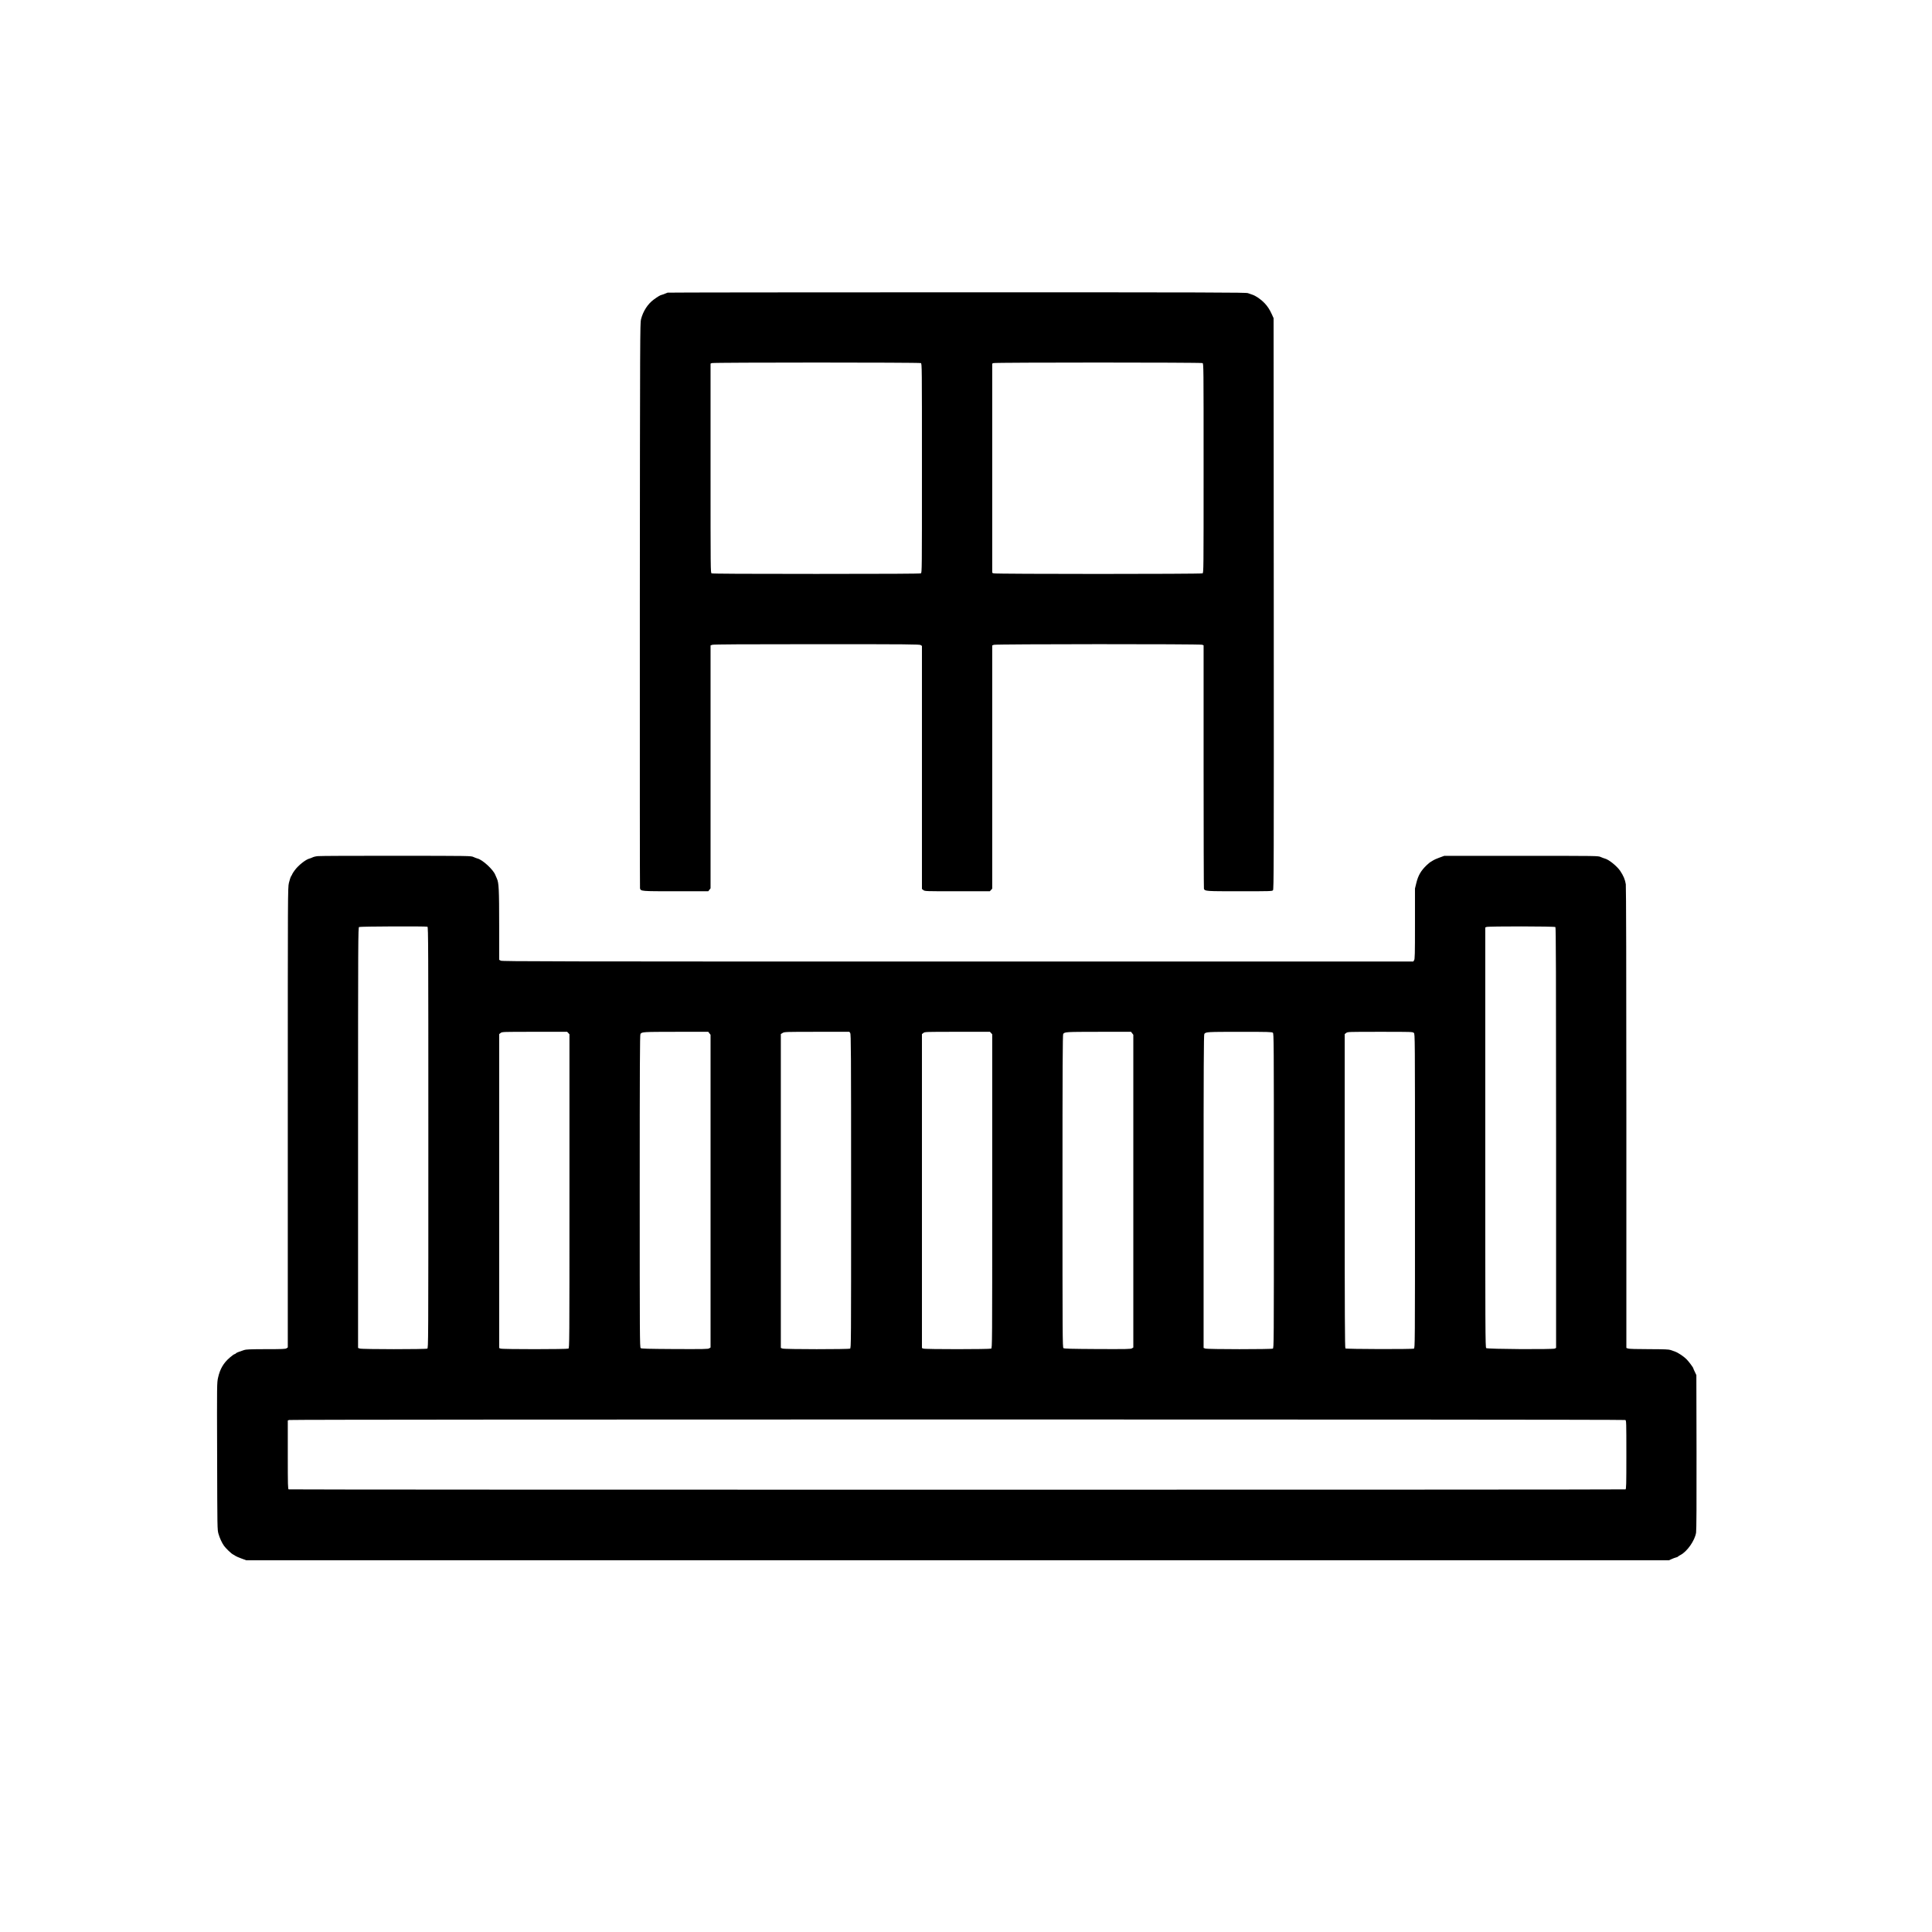
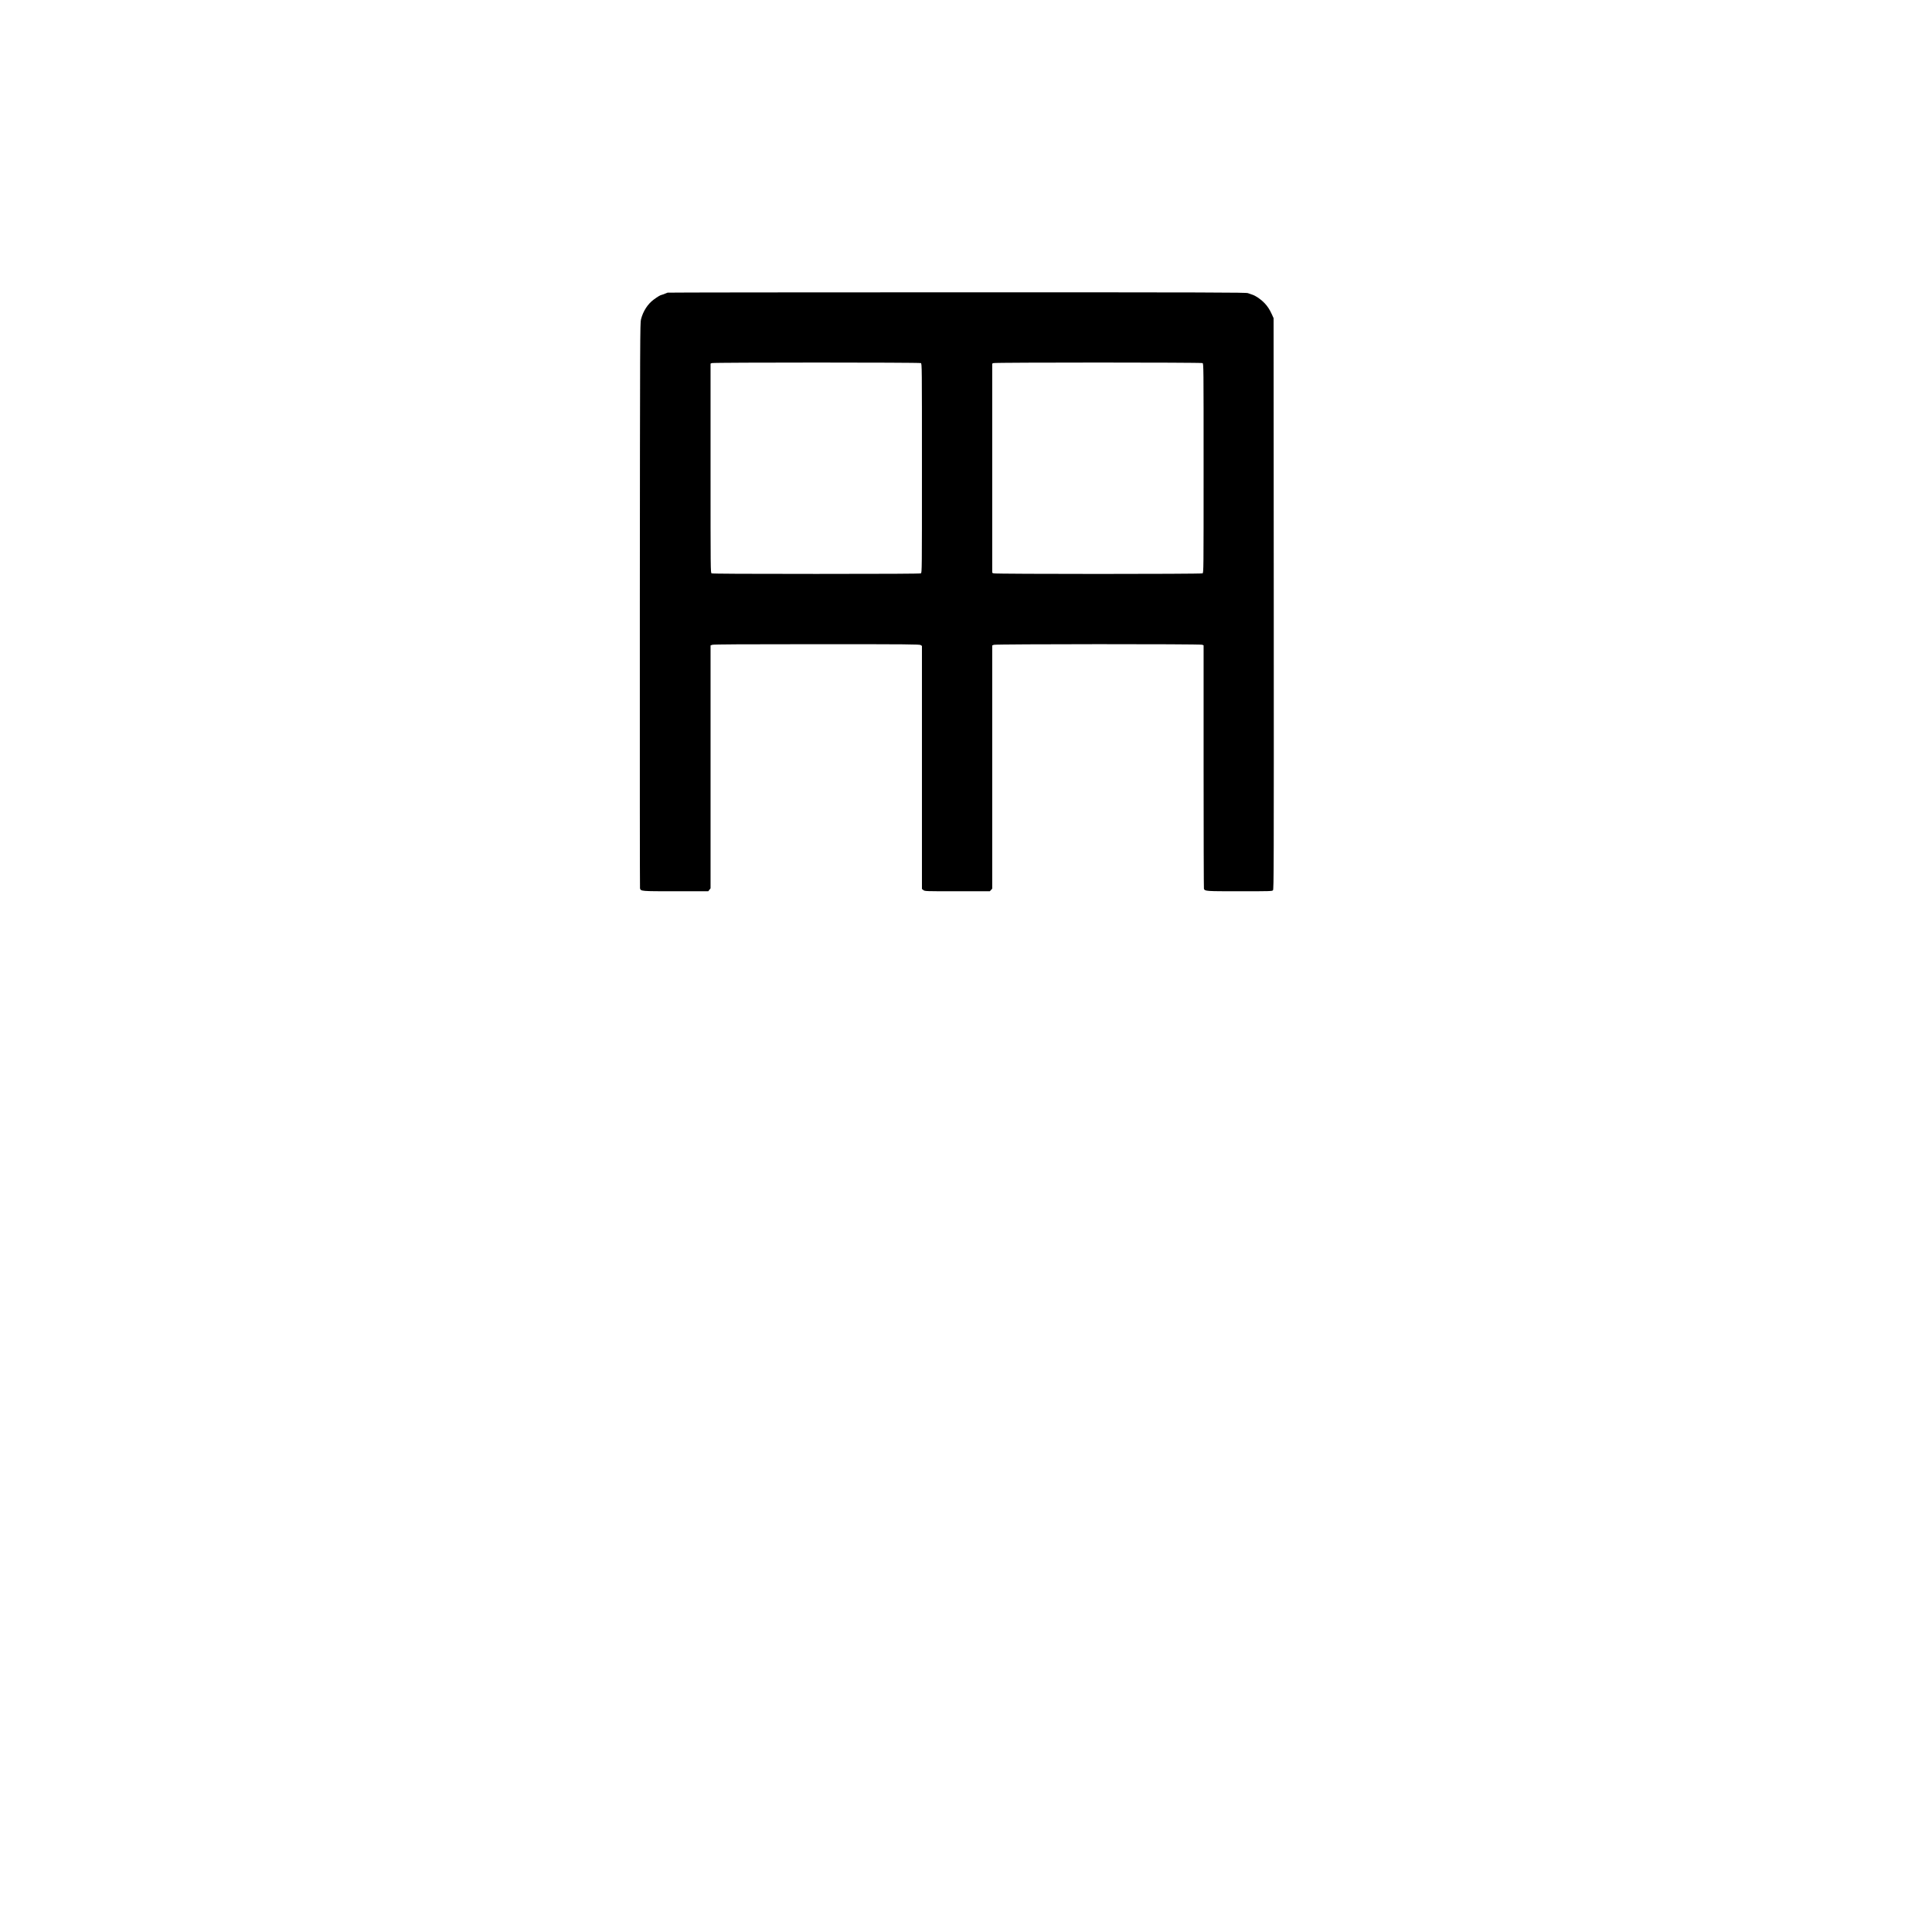
<svg xmlns="http://www.w3.org/2000/svg" version="1.0" width="3464pt" height="3464pt" viewBox="0 0 3464 3464" preserveAspectRatio="xMidYMid meet">
  <g transform="translate(0,3464) scale(0.1,-0.1)" fill="#000000" stroke="none">
    <path d="M11970 29393 c-8 -2 -28 -11 -45 -18 -16 -7 -43 -17 -59 -21 -31 -7 -70 -31 -146 -86 -106 -78 -190 -208 -227 -353 -17 -67 -18 -288 -21 -5125 -1 -2780 0 -5065 3 -5077 13 -53 17 -53 644 -53 l580 0 20 26 21 27 0 2177 0 2178 31 11 c23 8 562 11 1873 11 1651 0 1844 -2 1864 -16 l22 -15 0 -2179 0 -2179 26 -20 c26 -21 35 -21 609 -21 l582 0 21 23 22 23 0 2181 0 2181 31 11 c42 14 3695 16 3733 1 l26 -10 0 -2174 c0 -1196 3 -2182 6 -2191 17 -44 30 -45 642 -45 549 0 580 1 596 18 15 17 16 378 14 5138 l-3 5119 -33 73 c-38 83 -75 140 -129 197 -62 66 -157 131 -218 151 -22 7 -58 20 -80 28 -35 13 -635 15 -5215 15 -2846 0 -5182 -3 -5190 -6z m4541 -1263 c19 -11 19 -42 19 -1885 0 -1843 0 -1874 -19 -1885 -13 -7 -616 -10 -1876 -10 -1260 0 -1863 3 -1876 10 -19 11 -19 42 -19 1886 l0 1875 23 9 c32 13 3723 13 3748 0z m5050 0 c19 -11 19 -42 19 -1885 0 -1843 0 -1874 -19 -1885 -26 -14 -3709 -14 -3745 0 l-26 10 0 1875 0 1876 23 9 c32 13 3723 13 3748 0z" />
-     <path d="M5700 19290 c-36 -3 -78 -13 -95 -22 -16 -8 -42 -18 -57 -22 -65 -15 -201 -123 -263 -209 -25 -33 -45 -65 -45 -70 0 -5 -9 -21 -20 -36 -10 -16 -28 -70 -40 -121 -20 -94 -20 -103 -20 -4211 l0 -4118 -22 -15 c-19 -14 -72 -16 -373 -16 -286 -1 -357 -4 -390 -16 -22 -8 -61 -22 -86 -30 -26 -8 -52 -21 -59 -29 -7 -8 -19 -15 -26 -15 -7 0 -45 -27 -83 -60 -114 -98 -176 -204 -211 -360 -21 -95 -21 -102 -17 -1410 3 -1300 3 -1316 24 -1390 21 -74 59 -158 98 -214 30 -44 131 -141 162 -156 16 -8 35 -20 43 -26 8 -7 56 -28 105 -46 l90 -33 12755 0 12755 0 46 21 c26 12 61 25 78 29 17 3 33 11 37 16 3 5 23 18 45 29 118 61 257 258 279 400 7 43 10 527 8 1445 l-3 1380 -27 57 c-16 31 -28 61 -28 65 0 13 -82 123 -122 163 -48 49 -154 119 -202 135 -23 8 -59 20 -81 29 -33 12 -101 15 -386 16 -224 0 -357 4 -378 11 l-31 11 0 4121 c0 2639 -4 4147 -10 4192 -12 81 -42 153 -101 241 -59 86 -204 203 -274 220 -16 4 -50 17 -75 28 -45 21 -48 21 -1425 21 l-1380 0 -90 -33 c-49 -18 -97 -39 -105 -46 -8 -6 -27 -18 -41 -25 -15 -7 -51 -36 -81 -65 -100 -96 -151 -182 -184 -319 l-24 -98 0 -632 c0 -556 -2 -635 -16 -655 l-15 -22 -8165 0 c-7299 0 -8168 2 -8194 15 l-30 16 0 617 c0 639 -6 764 -40 837 -11 22 -23 52 -29 67 -35 94 -227 272 -319 295 -15 3 -47 16 -72 27 -45 21 -50 21 -1385 22 -737 1 -1369 -2 -1405 -6z m1964 -1266 c15 -6 16 -348 16 -3780 0 -3720 0 -3773 -19 -3784 -28 -14 -1167 -14 -1210 1 l-31 11 0 3768 c0 3579 1 3770 18 3779 18 11 1198 16 1226 5z m20224 -6 c9 -9 12 -862 12 -3778 l0 -3767 -22 -12 c-35 -18 -1209 -11 -1231 8 -16 12 -17 289 -17 3778 l0 3764 23 9 c36 14 1220 13 1235 -2z m-17698 -1900 l20 -22 0 -2813 c0 -2770 0 -2812 -19 -2823 -26 -13 -1179 -14 -1215 0 l-26 10 0 2814 0 2815 26 20 c26 21 35 21 610 21 l583 0 21 -22z m2529 -4 l21 -27 0 -2803 0 -2804 -24 -15 c-20 -14 -95 -15 -618 -13 -487 3 -598 6 -611 17 -16 12 -17 222 -17 2815 0 2227 3 2805 13 2818 29 37 43 37 634 38 l582 0 20 -26z m2525 4 c14 -20 16 -306 16 -2835 0 -2770 0 -2812 -19 -2823 -28 -14 -1167 -14 -1210 1 l-31 11 0 2814 0 2814 33 20 c31 19 51 20 614 20 l582 0 15 -22z m2526 0 l20 -22 0 -2813 c0 -2770 0 -2812 -19 -2823 -26 -13 -1179 -14 -1215 0 l-26 10 0 2814 0 2815 26 20 c26 21 35 21 610 21 l583 0 21 -22z m2529 -4 l21 -27 0 -2803 0 -2804 -24 -15 c-20 -14 -95 -15 -618 -13 -487 3 -598 6 -611 17 -16 12 -17 222 -17 2815 0 2227 3 2805 13 2818 29 37 43 37 634 38 l582 0 20 -26z m2523 9 c17 -16 18 -117 18 -2834 0 -2776 0 -2818 -19 -2829 -28 -14 -1167 -14 -1210 1 l-31 11 0 2807 c0 2231 3 2810 13 2823 29 37 43 37 631 38 525 0 581 -2 598 -17z m2528 -3 c20 -20 20 -33 20 -2835 0 -2800 0 -2814 -20 -2825 -24 -13 -1208 -10 -1227 3 -10 7 -13 582 -13 2822 l0 2814 26 20 c26 21 35 21 610 21 571 0 584 0 604 -20z m3791 -6940 c18 -10 19 -28 19 -624 0 -551 -2 -614 -16 -620 -21 -8 -23947 -8 -23968 0 -14 6 -16 69 -16 620 l0 615 23 9 c33 13 23933 13 23958 0z" />
  </g>
</svg>